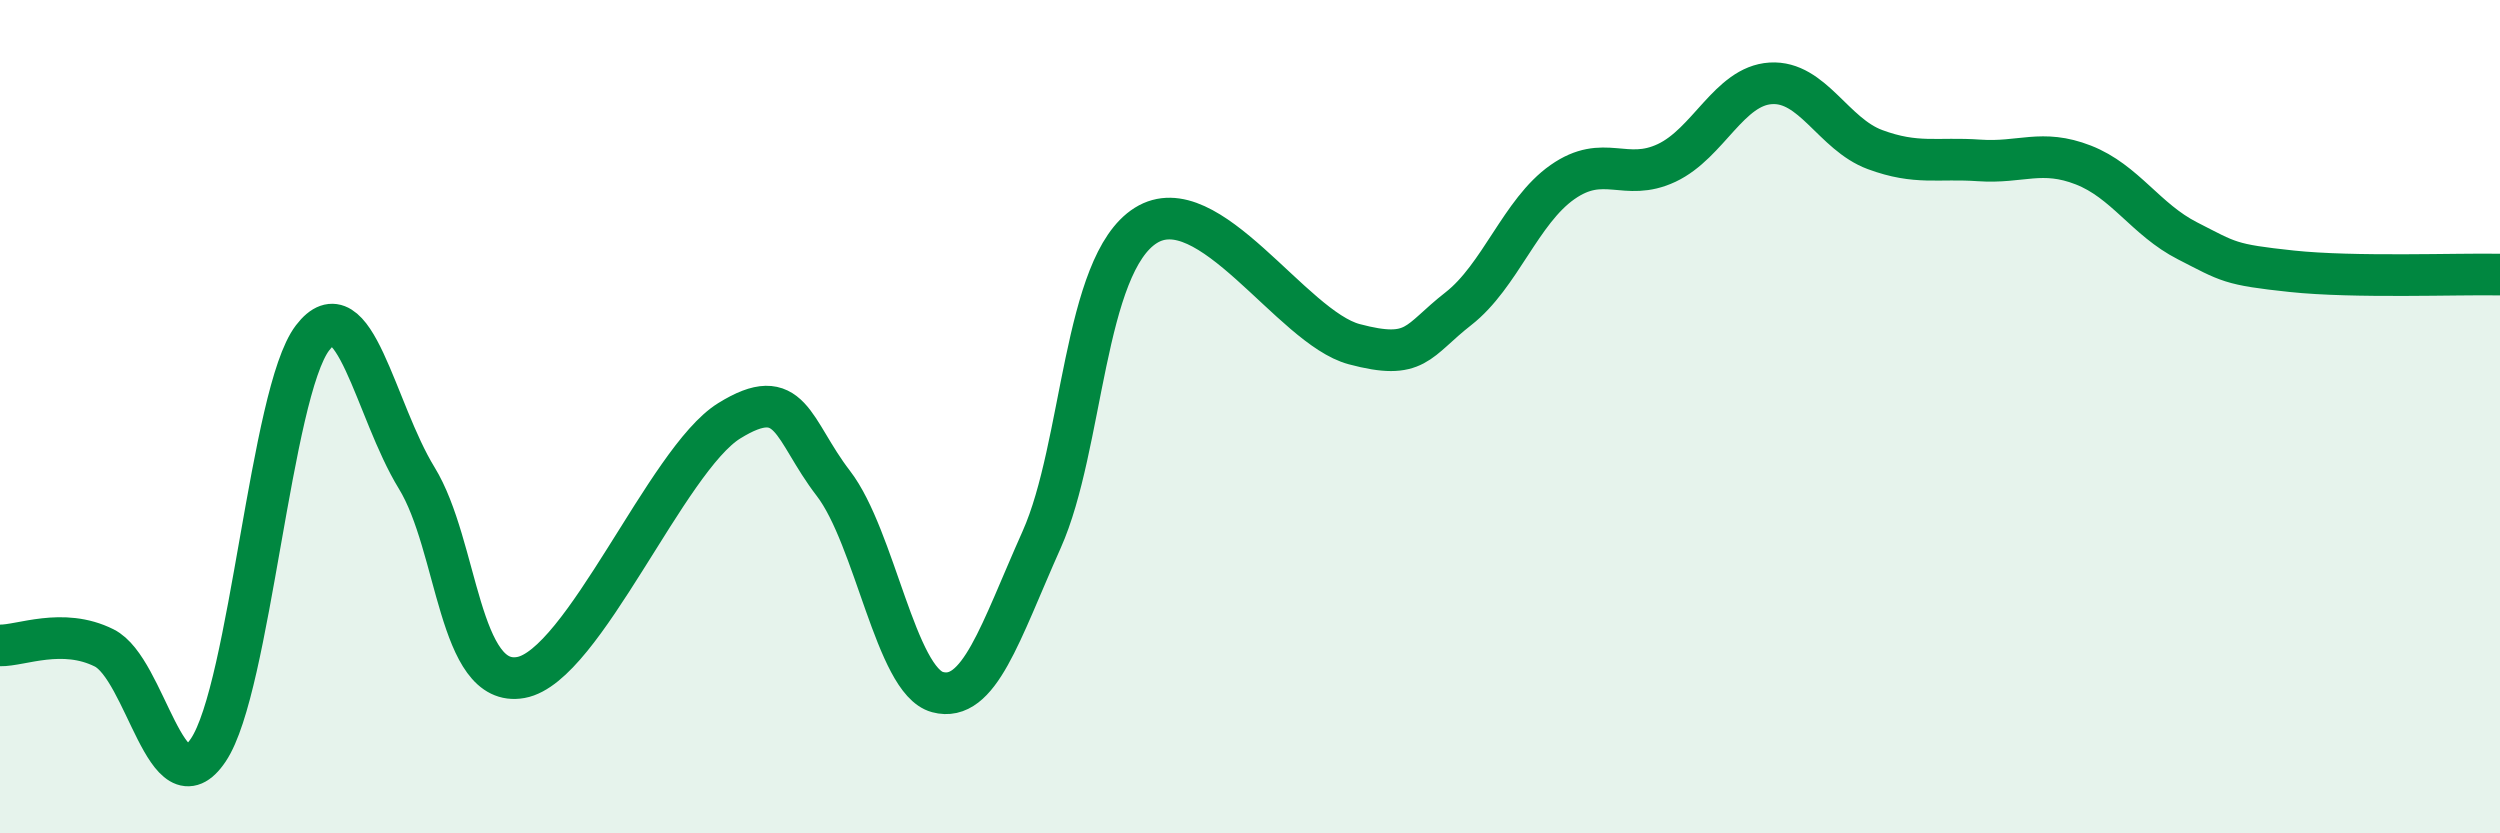
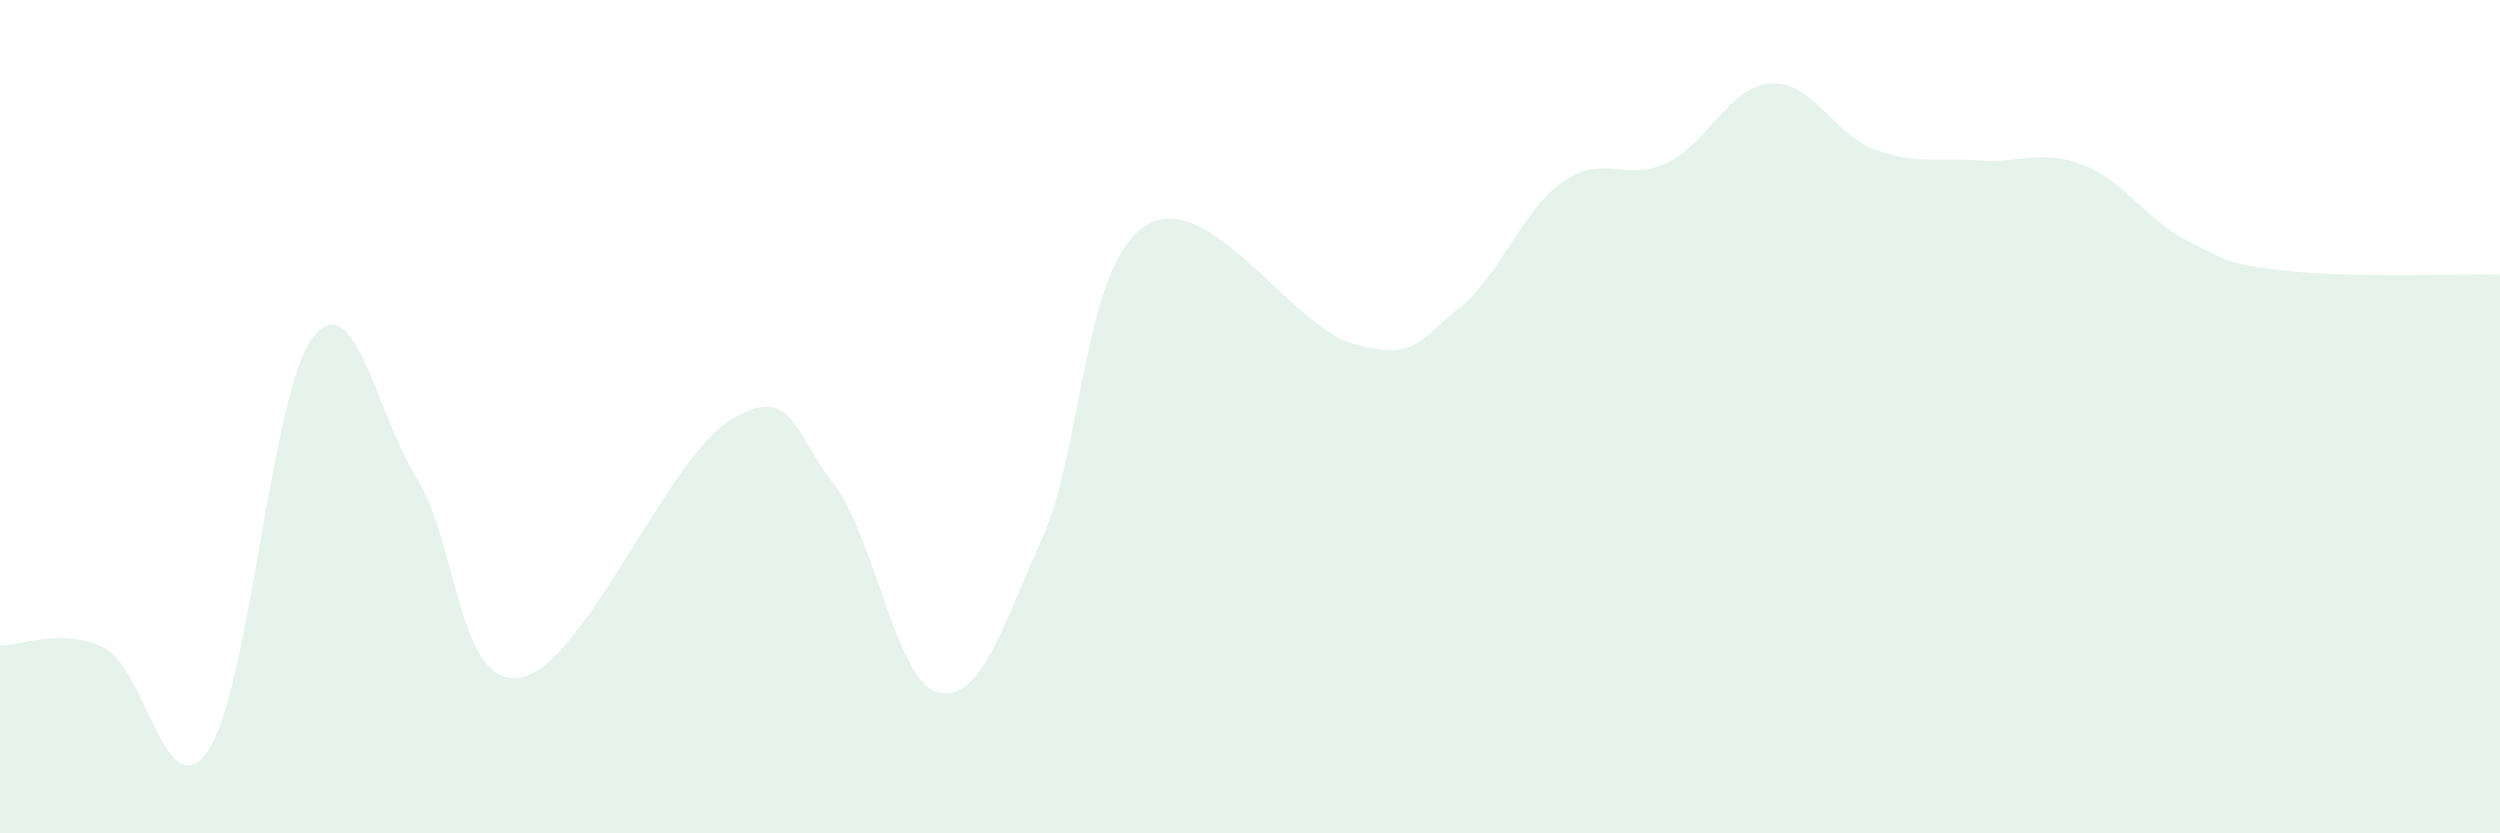
<svg xmlns="http://www.w3.org/2000/svg" width="60" height="20" viewBox="0 0 60 20">
  <path d="M 0,15.49 C 0.5,15.5 1.5,15.05 2.5,15.55 C 3.5,16.05 4,19.49 5,18 C 6,16.51 6.5,9.42 7.5,8.11 C 8.5,6.8 9,9.84 10,11.47 C 11,13.1 11,16.53 12.5,16.26 C 14,15.99 16,11.03 17.5,10.1 C 19,9.17 19,10.3 20,11.6 C 21,12.9 21.5,16.34 22.5,16.61 C 23.5,16.88 24,15.19 25,12.95 C 26,10.71 26,6.35 27.5,5.41 C 29,4.47 31,7.86 32.5,8.26 C 34,8.66 34,8.19 35,7.41 C 36,6.63 36.5,5.07 37.5,4.37 C 38.5,3.67 39,4.38 40,3.91 C 41,3.44 41.5,2.06 42.5,2 C 43.5,1.94 44,3.22 45,3.59 C 46,3.96 46.5,3.78 47.5,3.85 C 48.5,3.92 49,3.57 50,3.96 C 51,4.35 51.5,5.27 52.5,5.78 C 53.5,6.29 53.5,6.35 55,6.51 C 56.5,6.67 59,6.57 60,6.59L60 20L0 20Z" fill="#008740" opacity="0.1" stroke-linecap="round" stroke-linejoin="round" />
-   <path d="M 0,15.49 C 0.5,15.5 1.5,15.05 2.5,15.55 C 3.5,16.05 4,19.49 5,18 C 6,16.51 6.5,9.42 7.5,8.11 C 8.5,6.8 9,9.84 10,11.47 C 11,13.1 11,16.53 12.5,16.26 C 14,15.99 16,11.03 17.5,10.1 C 19,9.17 19,10.3 20,11.6 C 21,12.9 21.5,16.34 22.5,16.61 C 23.5,16.88 24,15.19 25,12.95 C 26,10.71 26,6.35 27.5,5.41 C 29,4.47 31,7.86 32.5,8.26 C 34,8.66 34,8.19 35,7.41 C 36,6.63 36.5,5.07 37.5,4.37 C 38.5,3.67 39,4.38 40,3.91 C 41,3.44 41.5,2.06 42.5,2 C 43.5,1.94 44,3.22 45,3.59 C 46,3.96 46.5,3.78 47.5,3.85 C 48.5,3.92 49,3.57 50,3.96 C 51,4.35 51.5,5.27 52.5,5.78 C 53.5,6.29 53.5,6.35 55,6.51 C 56.5,6.67 59,6.57 60,6.59" stroke="#008740" stroke-width="1" fill="none" stroke-linecap="round" stroke-linejoin="round" />
</svg>